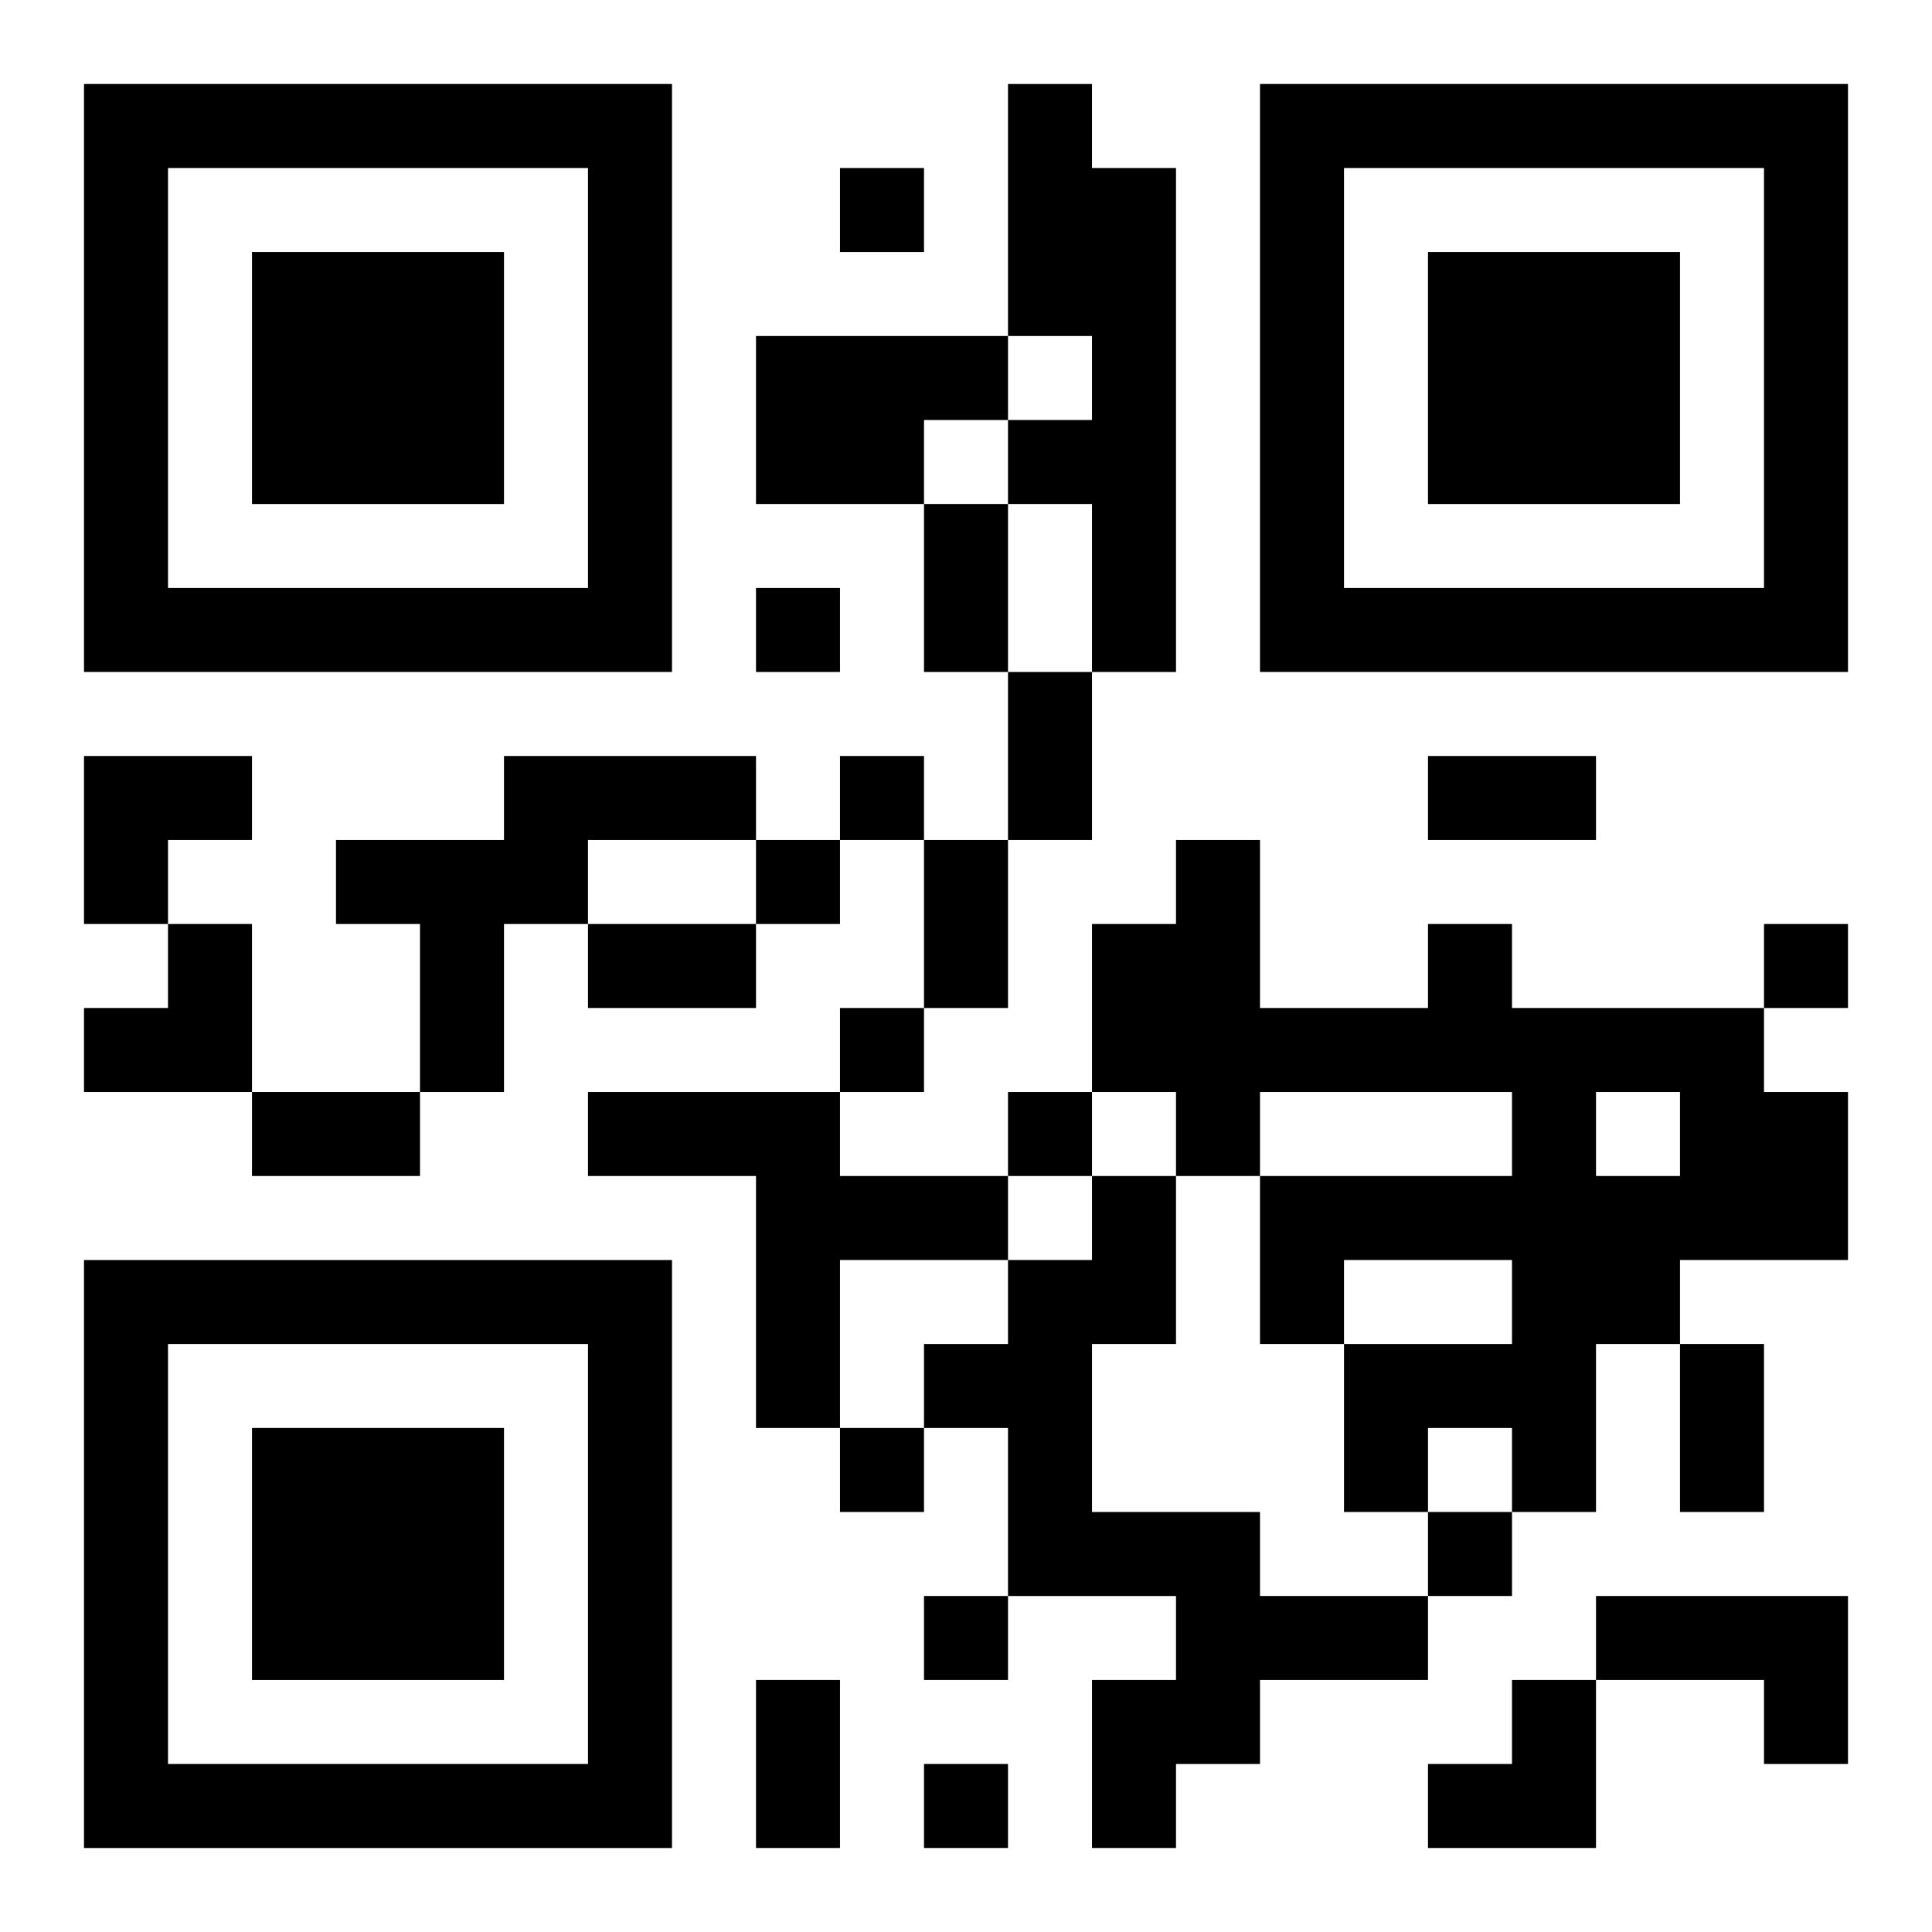
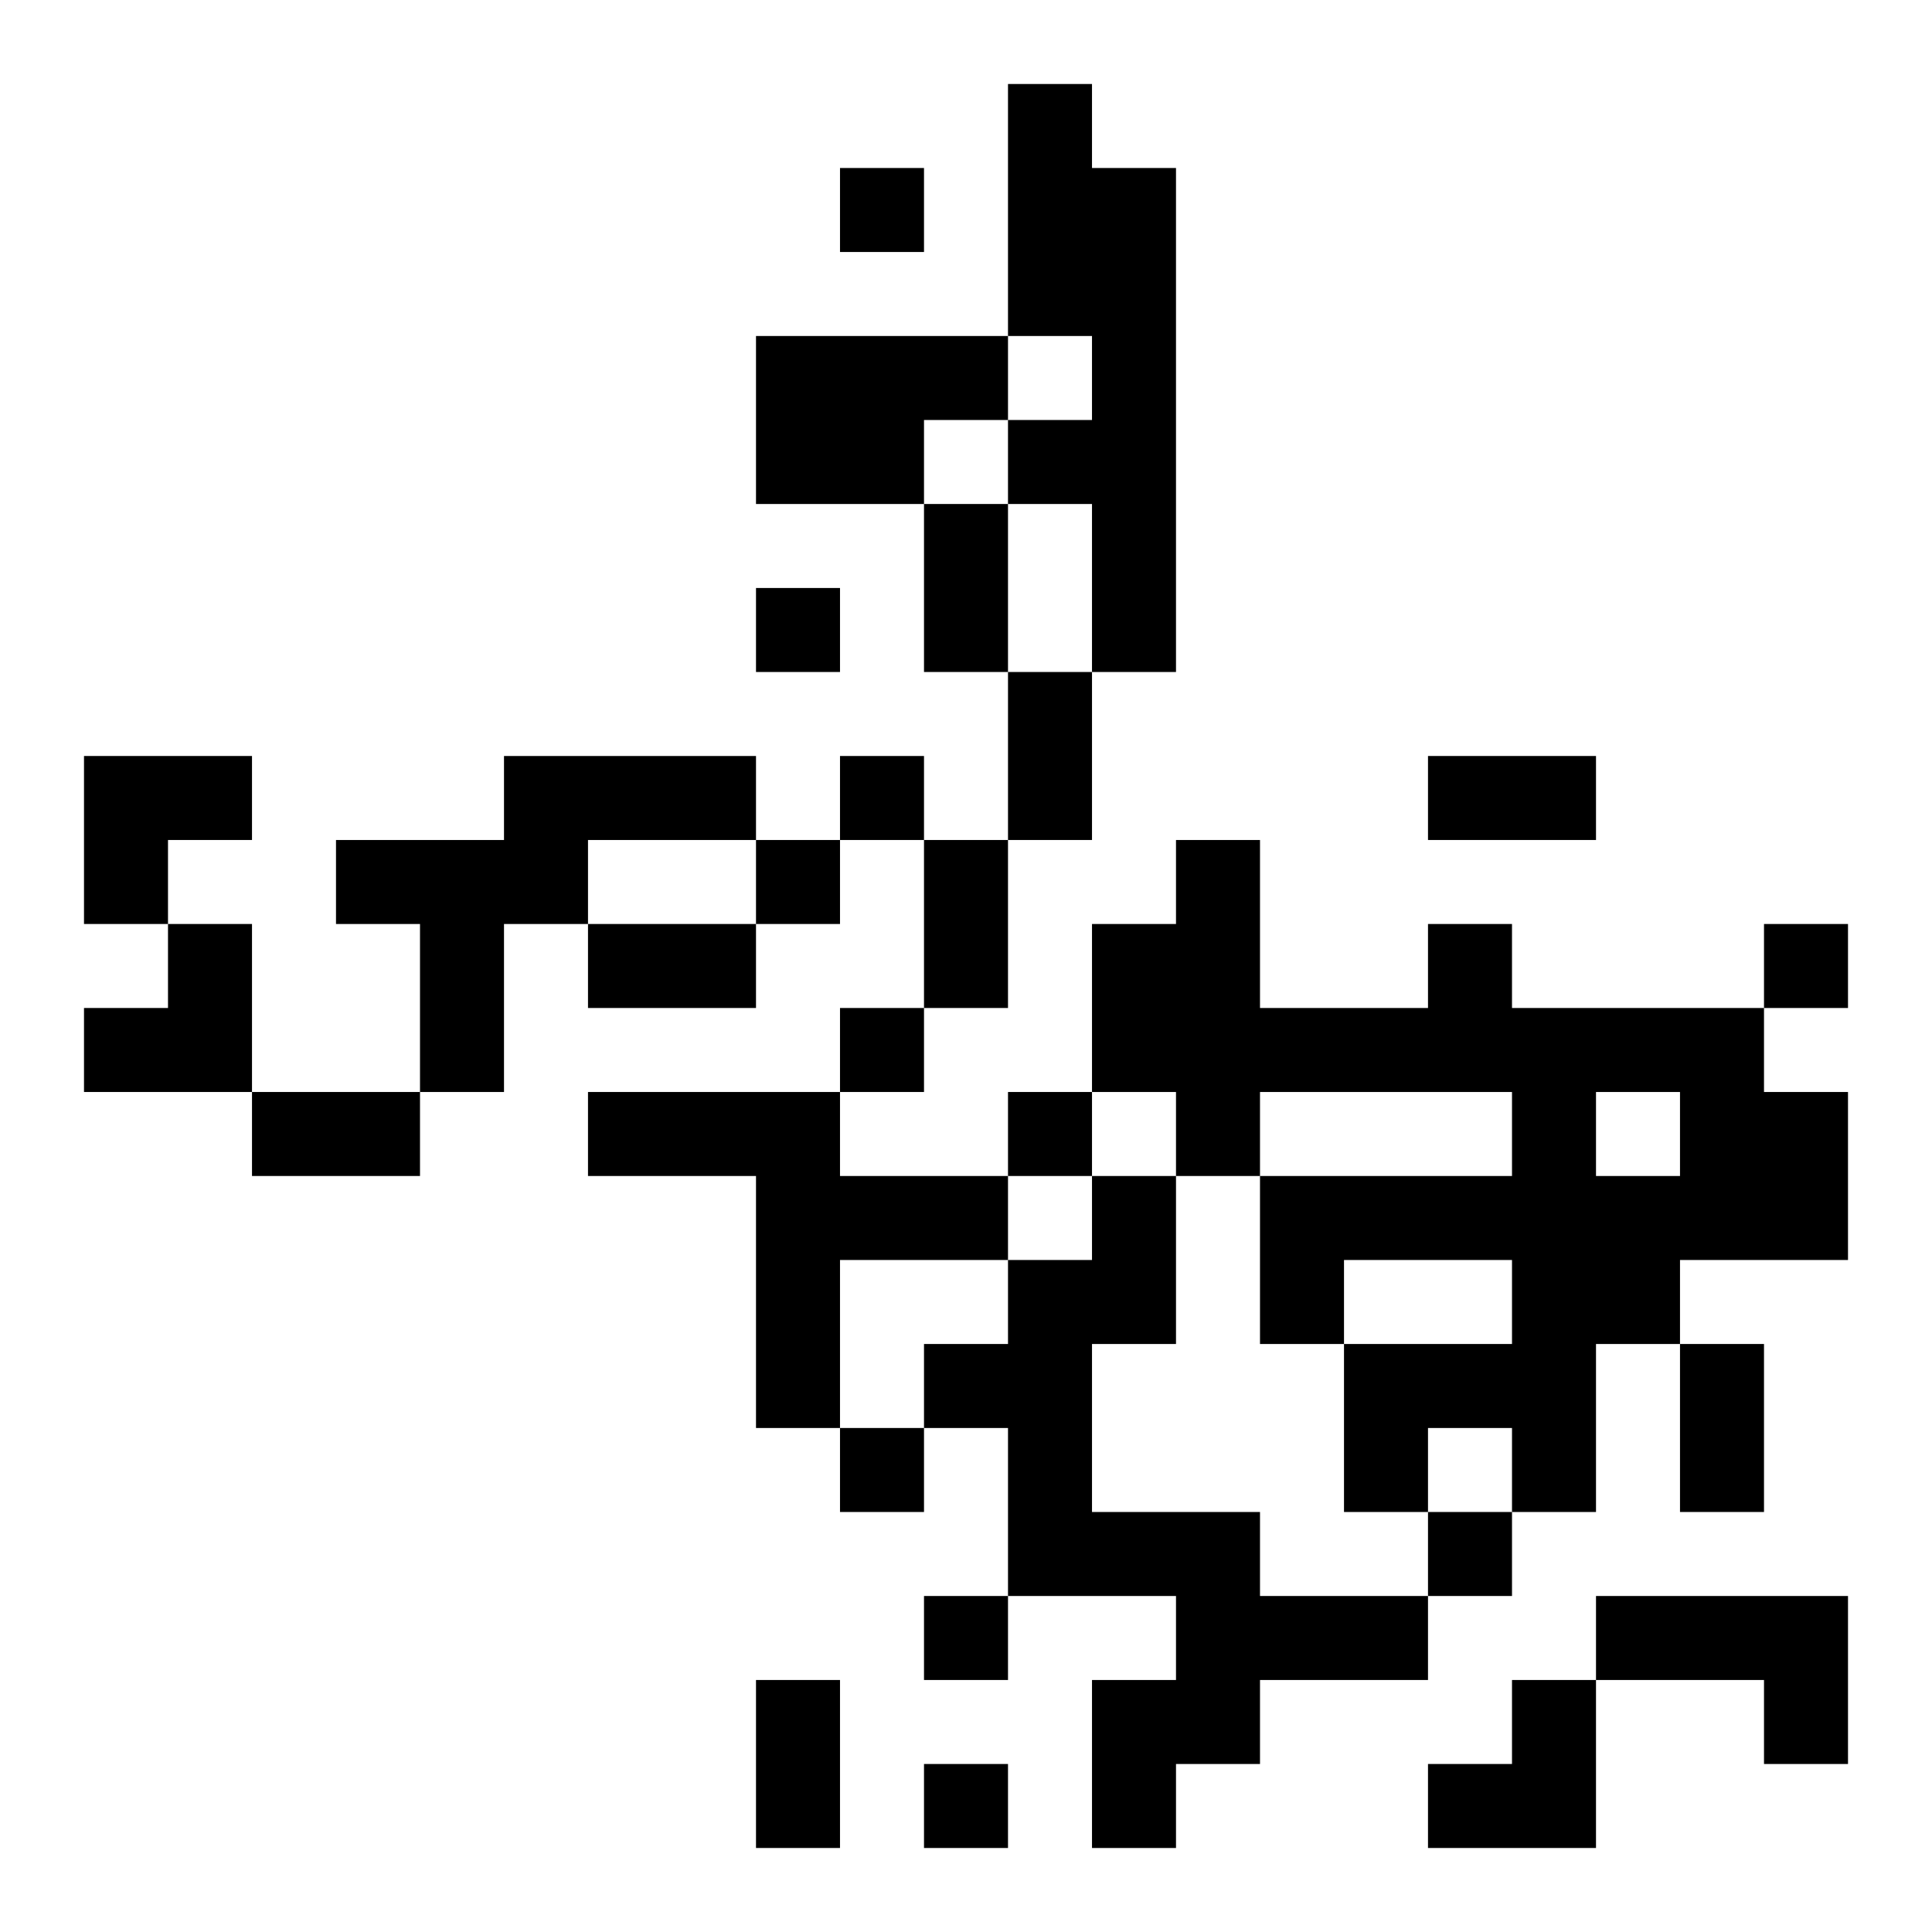
<svg xmlns="http://www.w3.org/2000/svg" xmlns:xlink="http://www.w3.org/1999/xlink" width="250" height="250" baseProfile="full" version="1.1" viewBox="-1 -1 23 23">
  <symbol id="a">
-     <path d="m0 7v7h7v-7h-7zm1 1h5v5h-5v-5zm1 1v3h3v-3h-3z" />
-   </symbol>
+     </symbol>
  <use y="-7" xlink:href="#a" />
  <use y="7" xlink:href="#a" />
  <use x="14" y="-7" xlink:href="#a" />
  <path d="m11 0h1v1h1v6h-1v-2h-1v-1h1v-1h-1v-3m-3 3h3v1h-1v1h-2v-2m-3 5h3v1h-2v1h-1v2h-1v-2h-1v-1h2v-1m11 2h1v1h3v1h1v2h-2v1h-1v2h-1v-1h-1v1h-1v-2h2v-1h-2v1h-1v-2h3v-1h-3v1h-1v-1h-1v-2h1v-1h1v2h2v-1m2 2v1h1v-1h-1m-12 0h3v1h2v1h-2v2h-1v-3h-2v-1m6 1h1v2h-1v2h2v1h2v1h-2v1h-1v1h-1v-2h1v-1h-2v-2h-1v-1h1v-1h1v-1m6 5h3v2h-1v-1h-2v-1m-9-17v1h1v-1h-1m-1 5v1h1v-1h-1m1 2v1h1v-1h-1m-1 1v1h1v-1h-1m12 1v1h1v-1h-1m-11 1v1h1v-1h-1m2 1v1h1v-1h-1m-2 4v1h1v-1h-1m7 1v1h1v-1h-1m-6 1v1h1v-1h-1m0 2v1h1v-1h-1m0-15h1v2h-1v-2m1 2h1v2h-1v-2m5 1h2v1h-2v-1m-6 1h1v2h-1v-2m-4 1h2v1h-2v-1m-4 2h2v1h-2v-1m17 3h1v2h-1v-2m-11 4h1v2h-1v-2m-8-11h2v1h-1v1h-1zm0 2m1 0h1v2h-2v-1h1zm15 9m1 0h1v2h-2v-1h1z" />
</svg>